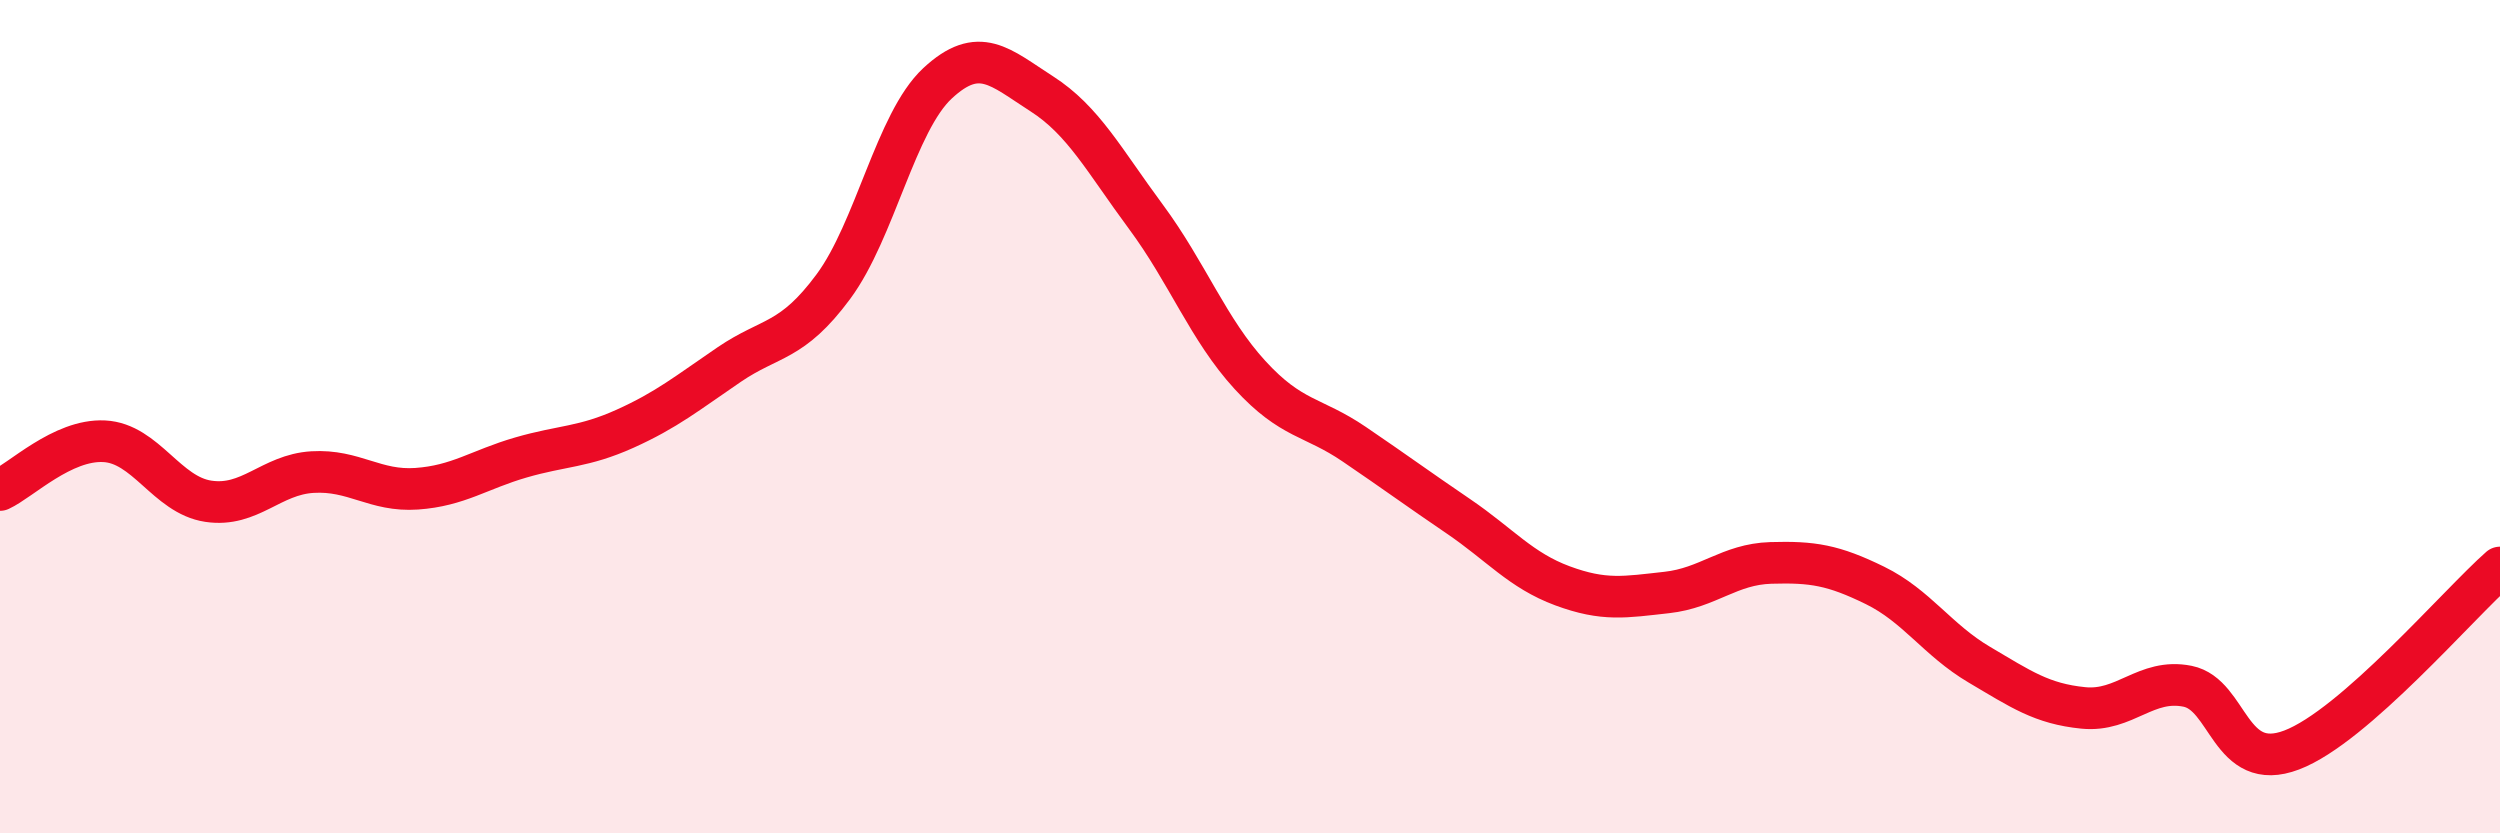
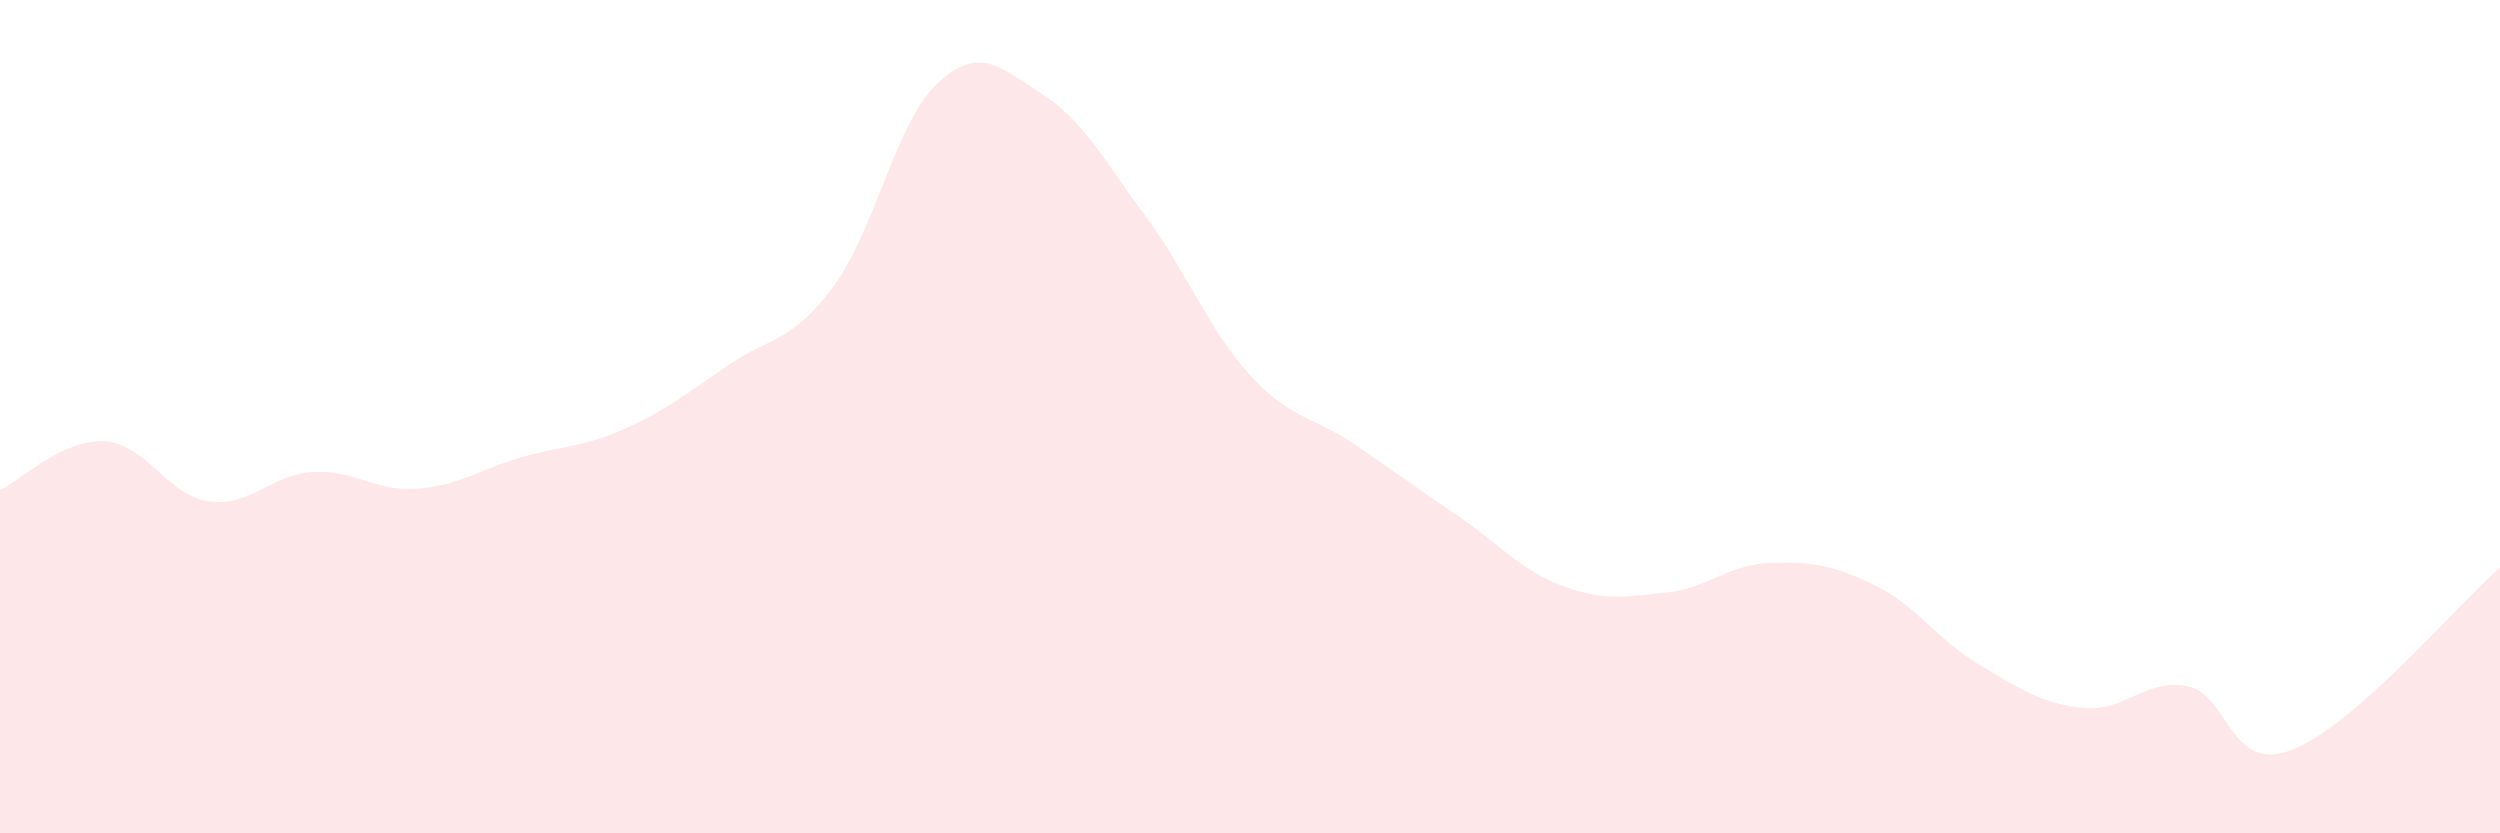
<svg xmlns="http://www.w3.org/2000/svg" width="60" height="20" viewBox="0 0 60 20">
  <path d="M 0,11.76 C 0.5,11.53 1.5,10.54 2.5,10.59 C 3.5,10.64 4,11.88 5,12.03 C 6,12.18 6.5,11.39 7.5,11.33 C 8.5,11.27 9,11.8 10,11.73 C 11,11.66 11.5,11.27 12.5,10.98 C 13.5,10.69 14,10.74 15,10.29 C 16,9.84 16.5,9.43 17.5,8.75 C 18.5,8.07 19,8.23 20,6.88 C 21,5.53 21.5,2.93 22.5,2 C 23.5,1.07 24,1.61 25,2.25 C 26,2.89 26.5,3.85 27.5,5.2 C 28.5,6.55 29,7.91 30,9 C 31,10.09 31.5,9.98 32.5,10.66 C 33.5,11.34 34,11.71 35,12.39 C 36,13.07 36.5,13.69 37.5,14.06 C 38.5,14.43 39,14.33 40,14.22 C 41,14.11 41.5,13.54 42.5,13.51 C 43.5,13.48 44,13.56 45,14.05 C 46,14.54 46.5,15.36 47.5,15.95 C 48.5,16.54 49,16.89 50,16.99 C 51,17.09 51.5,16.27 52.5,16.47 C 53.5,16.67 53.5,18.57 55,18 C 56.5,17.43 59,14.5 60,13.62L60 20L0 20Z" fill="#EB0A25" opacity="0.1" stroke-linecap="round" stroke-linejoin="round" />
-   <path d="M 0,11.76 C 0.5,11.53 1.5,10.54 2.5,10.59 C 3.5,10.64 4,11.88 5,12.03 C 6,12.18 6.5,11.39 7.5,11.33 C 8.5,11.27 9,11.8 10,11.73 C 11,11.66 11.5,11.27 12.5,10.98 C 13.5,10.69 14,10.74 15,10.29 C 16,9.84 16.5,9.43 17.5,8.75 C 18.5,8.07 19,8.23 20,6.88 C 21,5.53 21.5,2.93 22.5,2 C 23.5,1.07 24,1.61 25,2.25 C 26,2.89 26.5,3.85 27.5,5.2 C 28.5,6.55 29,7.91 30,9 C 31,10.09 31.5,9.98 32.5,10.66 C 33.5,11.34 34,11.71 35,12.39 C 36,13.07 36.5,13.69 37.5,14.06 C 38.5,14.43 39,14.33 40,14.22 C 41,14.11 41.5,13.54 42.5,13.51 C 43.5,13.48 44,13.56 45,14.05 C 46,14.54 46.5,15.36 47.5,15.95 C 48.5,16.54 49,16.89 50,16.99 C 51,17.09 51.5,16.27 52.5,16.47 C 53.5,16.67 53.5,18.57 55,18 C 56.5,17.43 59,14.5 60,13.62" stroke="#EB0A25" stroke-width="1" fill="none" stroke-linecap="round" stroke-linejoin="round" />
</svg>